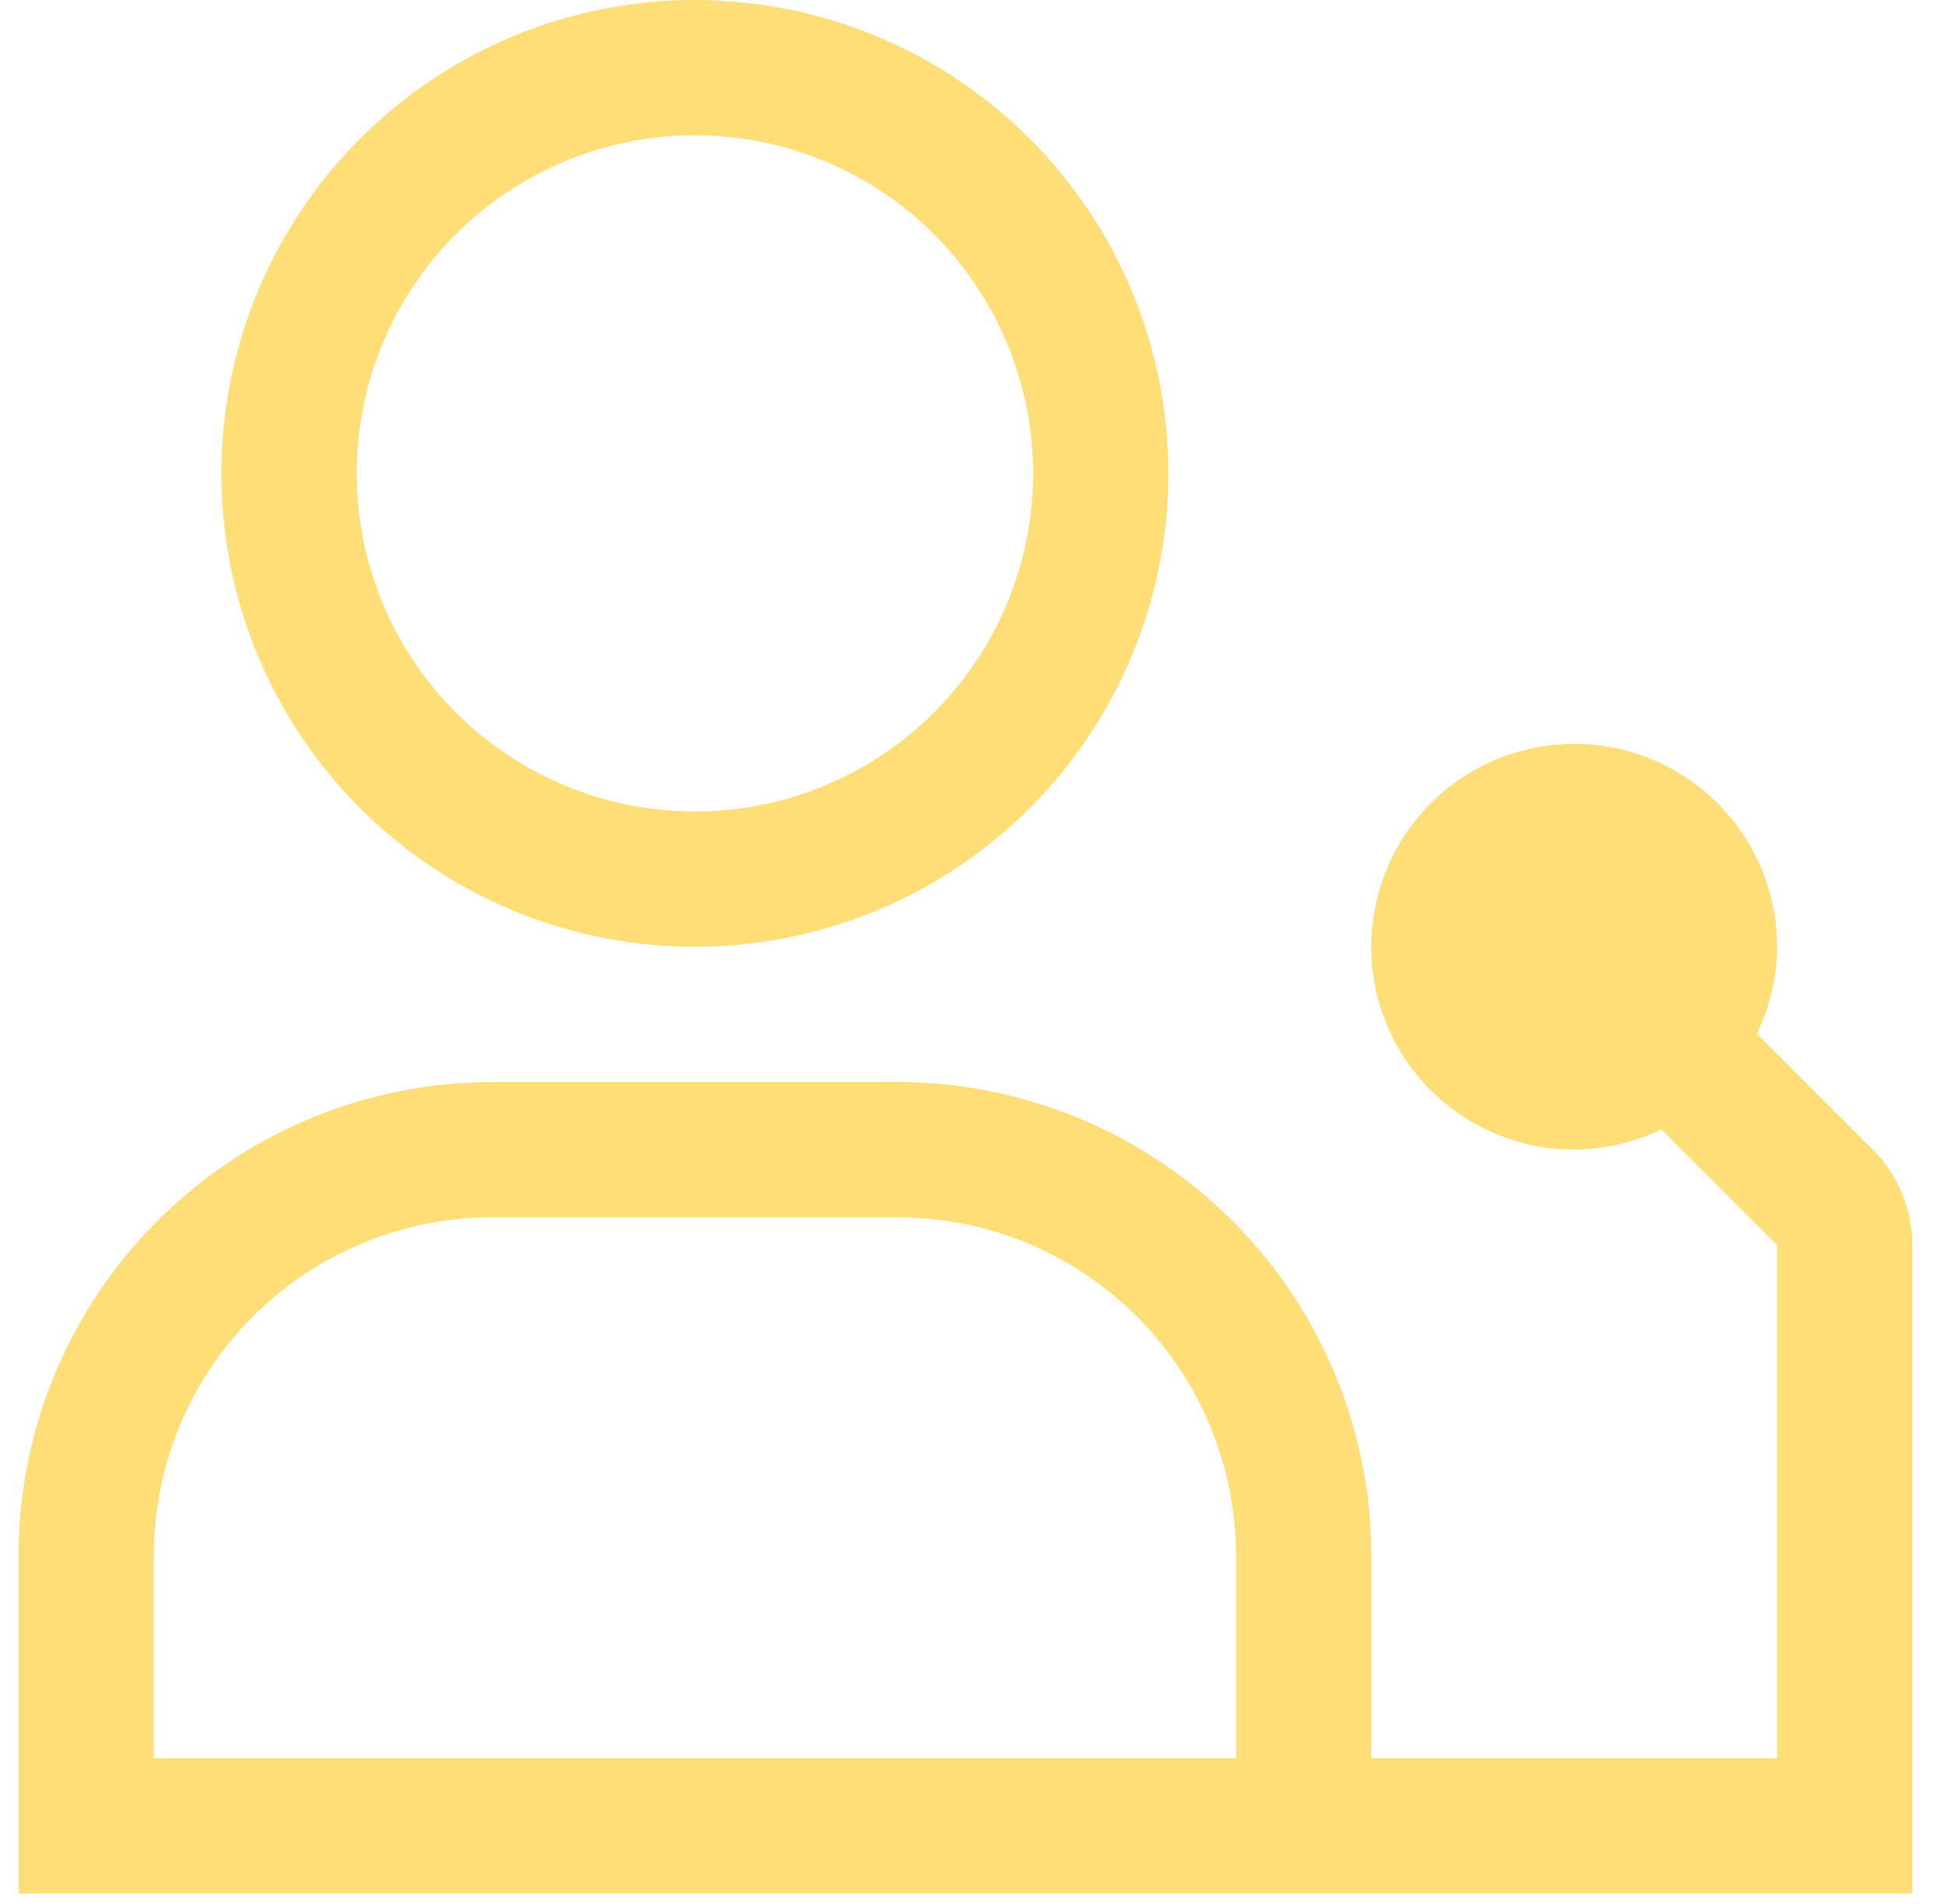
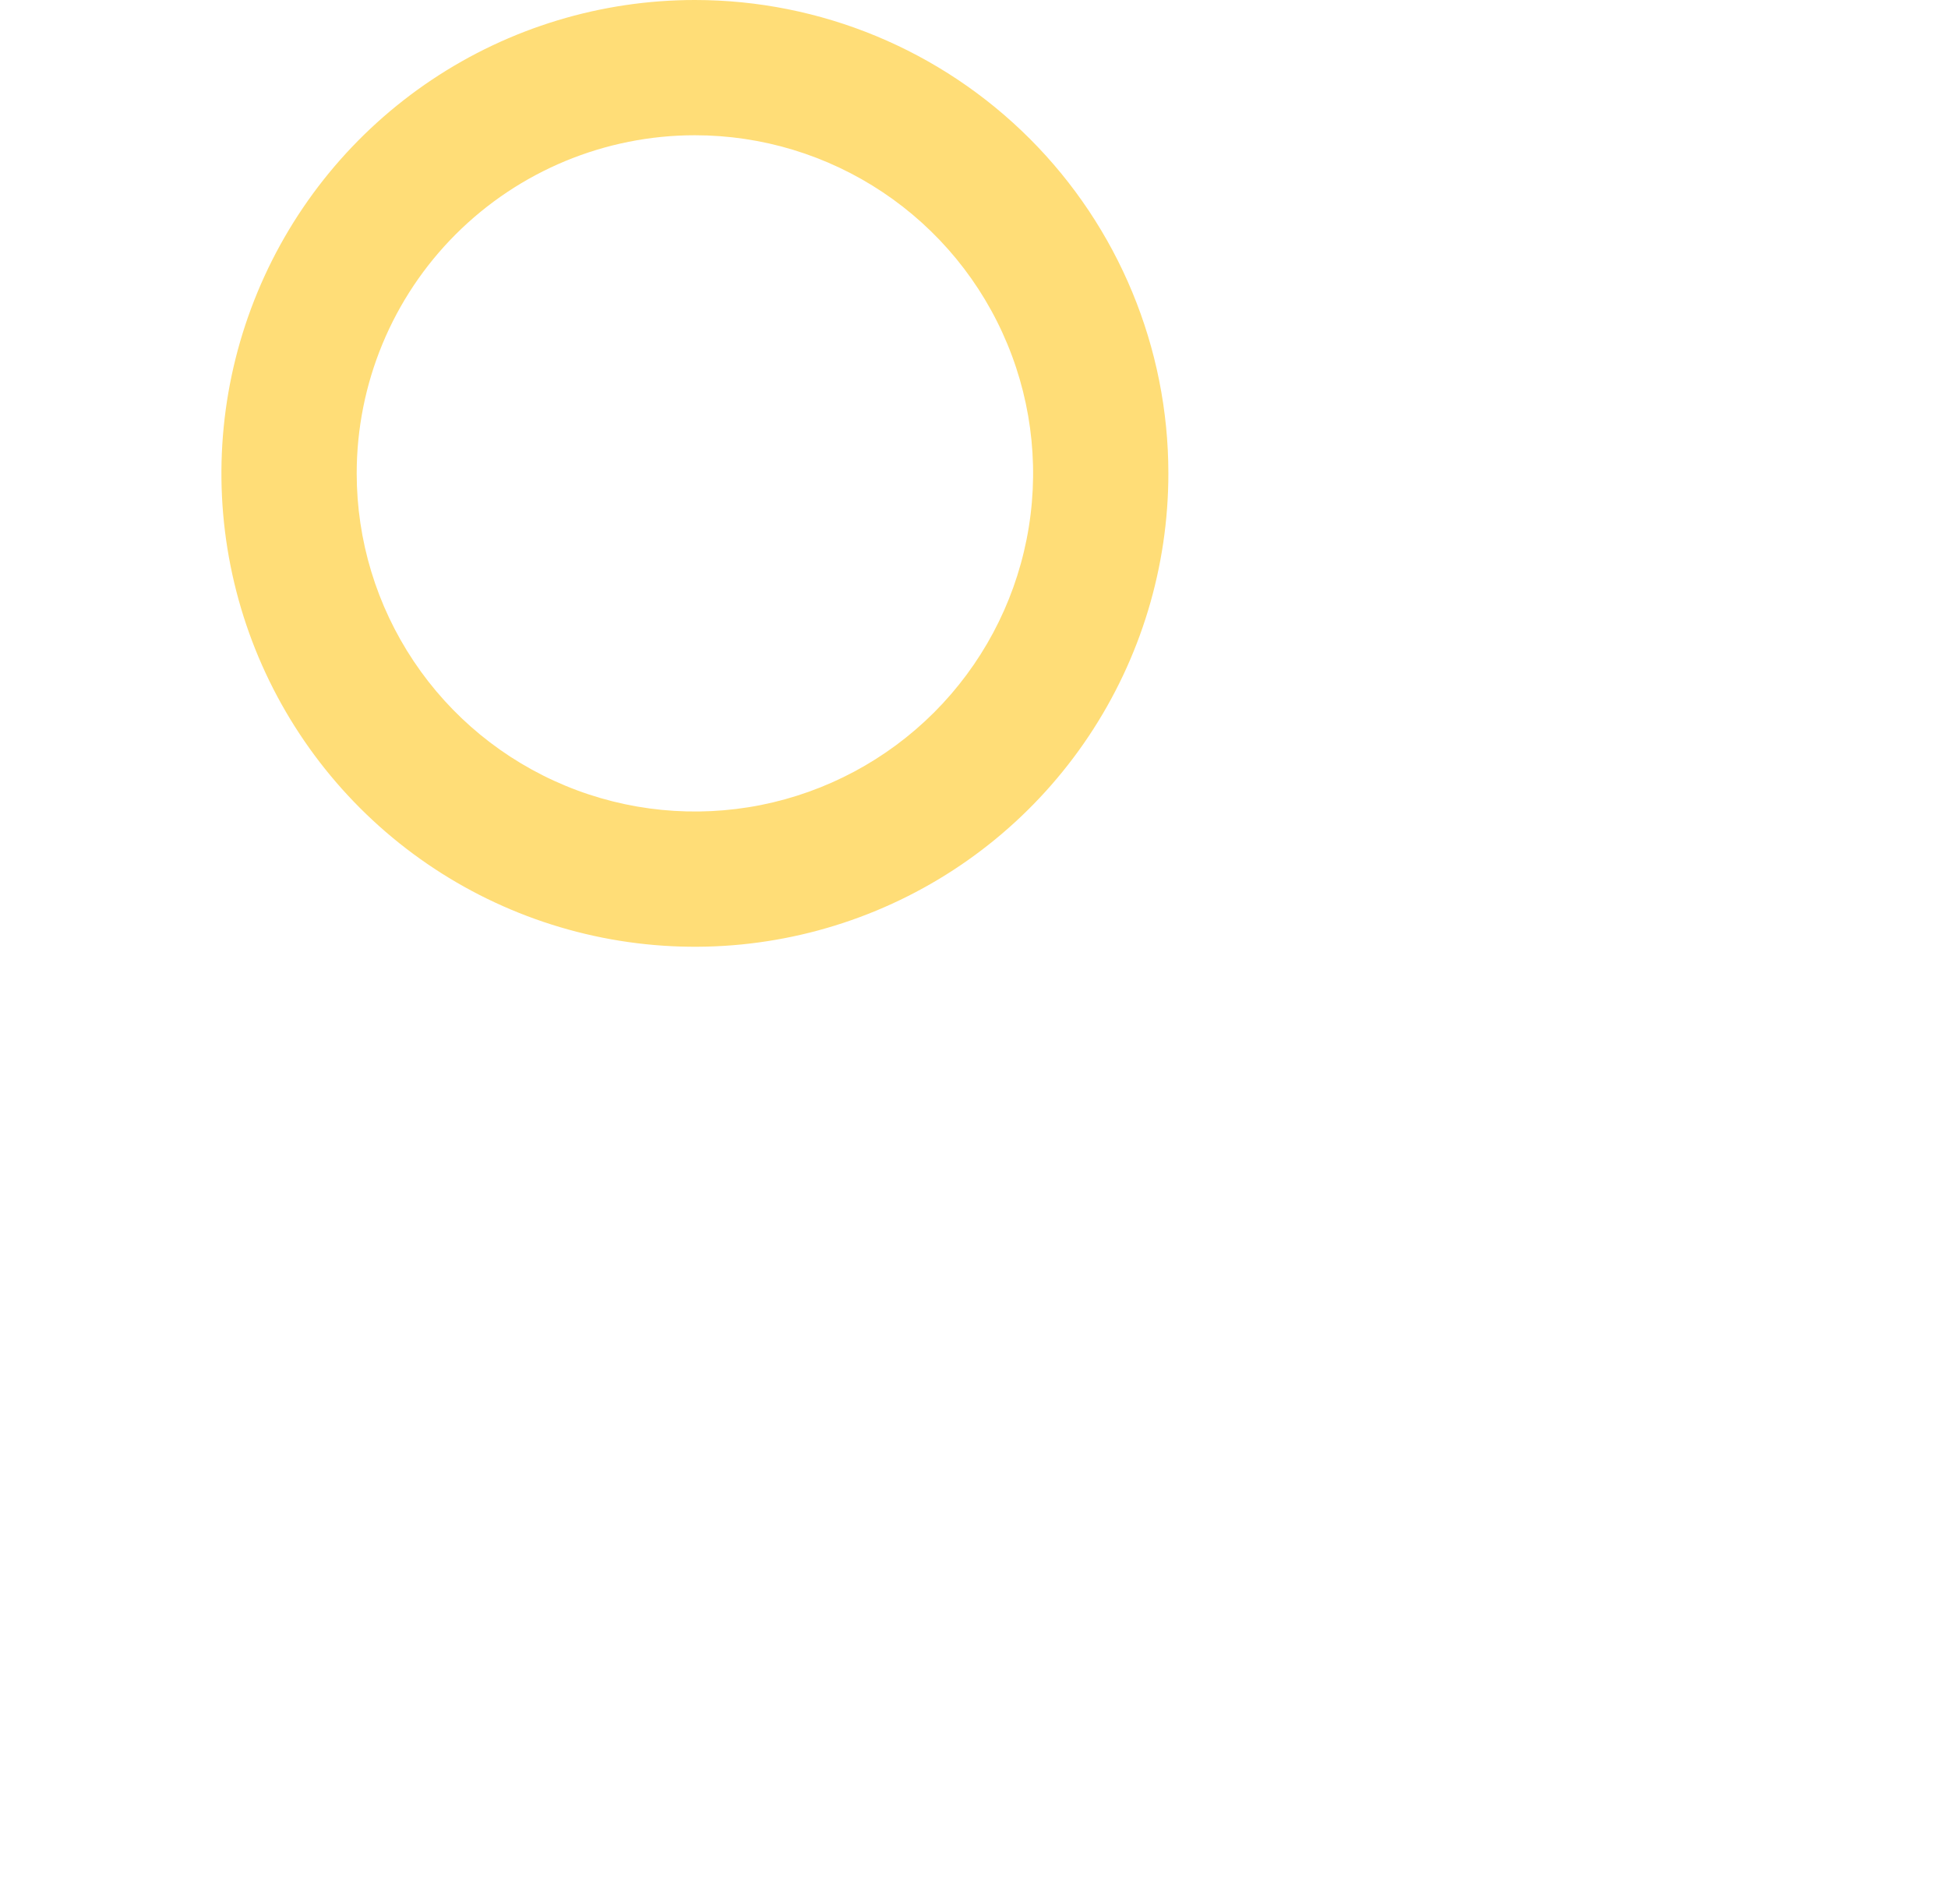
<svg xmlns="http://www.w3.org/2000/svg" width="45" height="44" viewBox="0 0 45 44" fill="none">
-   <path d="M43.264 26.562L40.584 23.883C40.887 23.257 41.047 22.571 41.053 21.875C41.053 20.948 40.778 20.042 40.263 19.271C39.748 18.5 39.016 17.899 38.159 17.544C37.303 17.189 36.36 17.097 35.451 17.278C34.541 17.458 33.706 17.905 33.051 18.56C32.395 19.216 31.949 20.051 31.768 20.96C31.587 21.87 31.68 22.812 32.035 23.669C32.389 24.525 32.99 25.257 33.761 25.773C34.532 26.288 35.438 26.562 36.365 26.562C37.062 26.557 37.748 26.397 38.375 26.094L41.053 28.772V40.625H31.678V35.938C31.674 33.038 30.52 30.258 28.47 28.208C26.419 26.158 23.64 25.004 20.74 25H11.365C8.466 25.004 5.686 26.158 3.636 28.208C1.586 30.258 0.432 33.038 0.428 35.938V43.75H44.178V28.772C44.178 27.943 43.849 27.149 43.264 26.562ZM3.553 35.938C3.555 33.866 4.379 31.881 5.844 30.416C7.308 28.951 9.294 28.128 11.365 28.125H20.74C22.811 28.128 24.797 28.951 26.262 30.416C27.726 31.881 28.55 33.866 28.553 35.938V40.625H3.553V35.938Z" fill="#FFDD77" />
  <path d="M16.053 3.125C17.598 3.125 19.108 3.583 20.393 4.442C21.678 5.3 22.679 6.52 23.27 7.948C23.862 9.375 24.017 10.946 23.715 12.462C23.414 13.977 22.67 15.369 21.577 16.462C20.484 17.554 19.092 18.298 17.577 18.6C16.061 18.901 14.491 18.747 13.063 18.155C11.636 17.564 10.415 16.563 9.557 15.278C8.698 13.993 8.24 12.483 8.24 10.938C8.24 8.866 9.063 6.878 10.528 5.413C11.994 3.948 13.981 3.125 16.053 3.125ZM16.053 0C13.889 0 11.775 0.641 9.976 1.843C8.178 3.045 6.776 4.753 5.948 6.752C5.12 8.75 4.903 10.95 5.325 13.071C5.747 15.193 6.789 17.142 8.319 18.672C9.848 20.201 11.797 21.243 13.919 21.665C16.041 22.087 18.24 21.87 20.238 21.042C22.237 20.215 23.945 18.813 25.147 17.014C26.349 15.215 26.99 13.101 26.99 10.938C26.99 8.037 25.838 5.255 23.787 3.204C21.735 1.152 18.953 0 16.053 0Z" fill="#FFDD77" />
</svg>